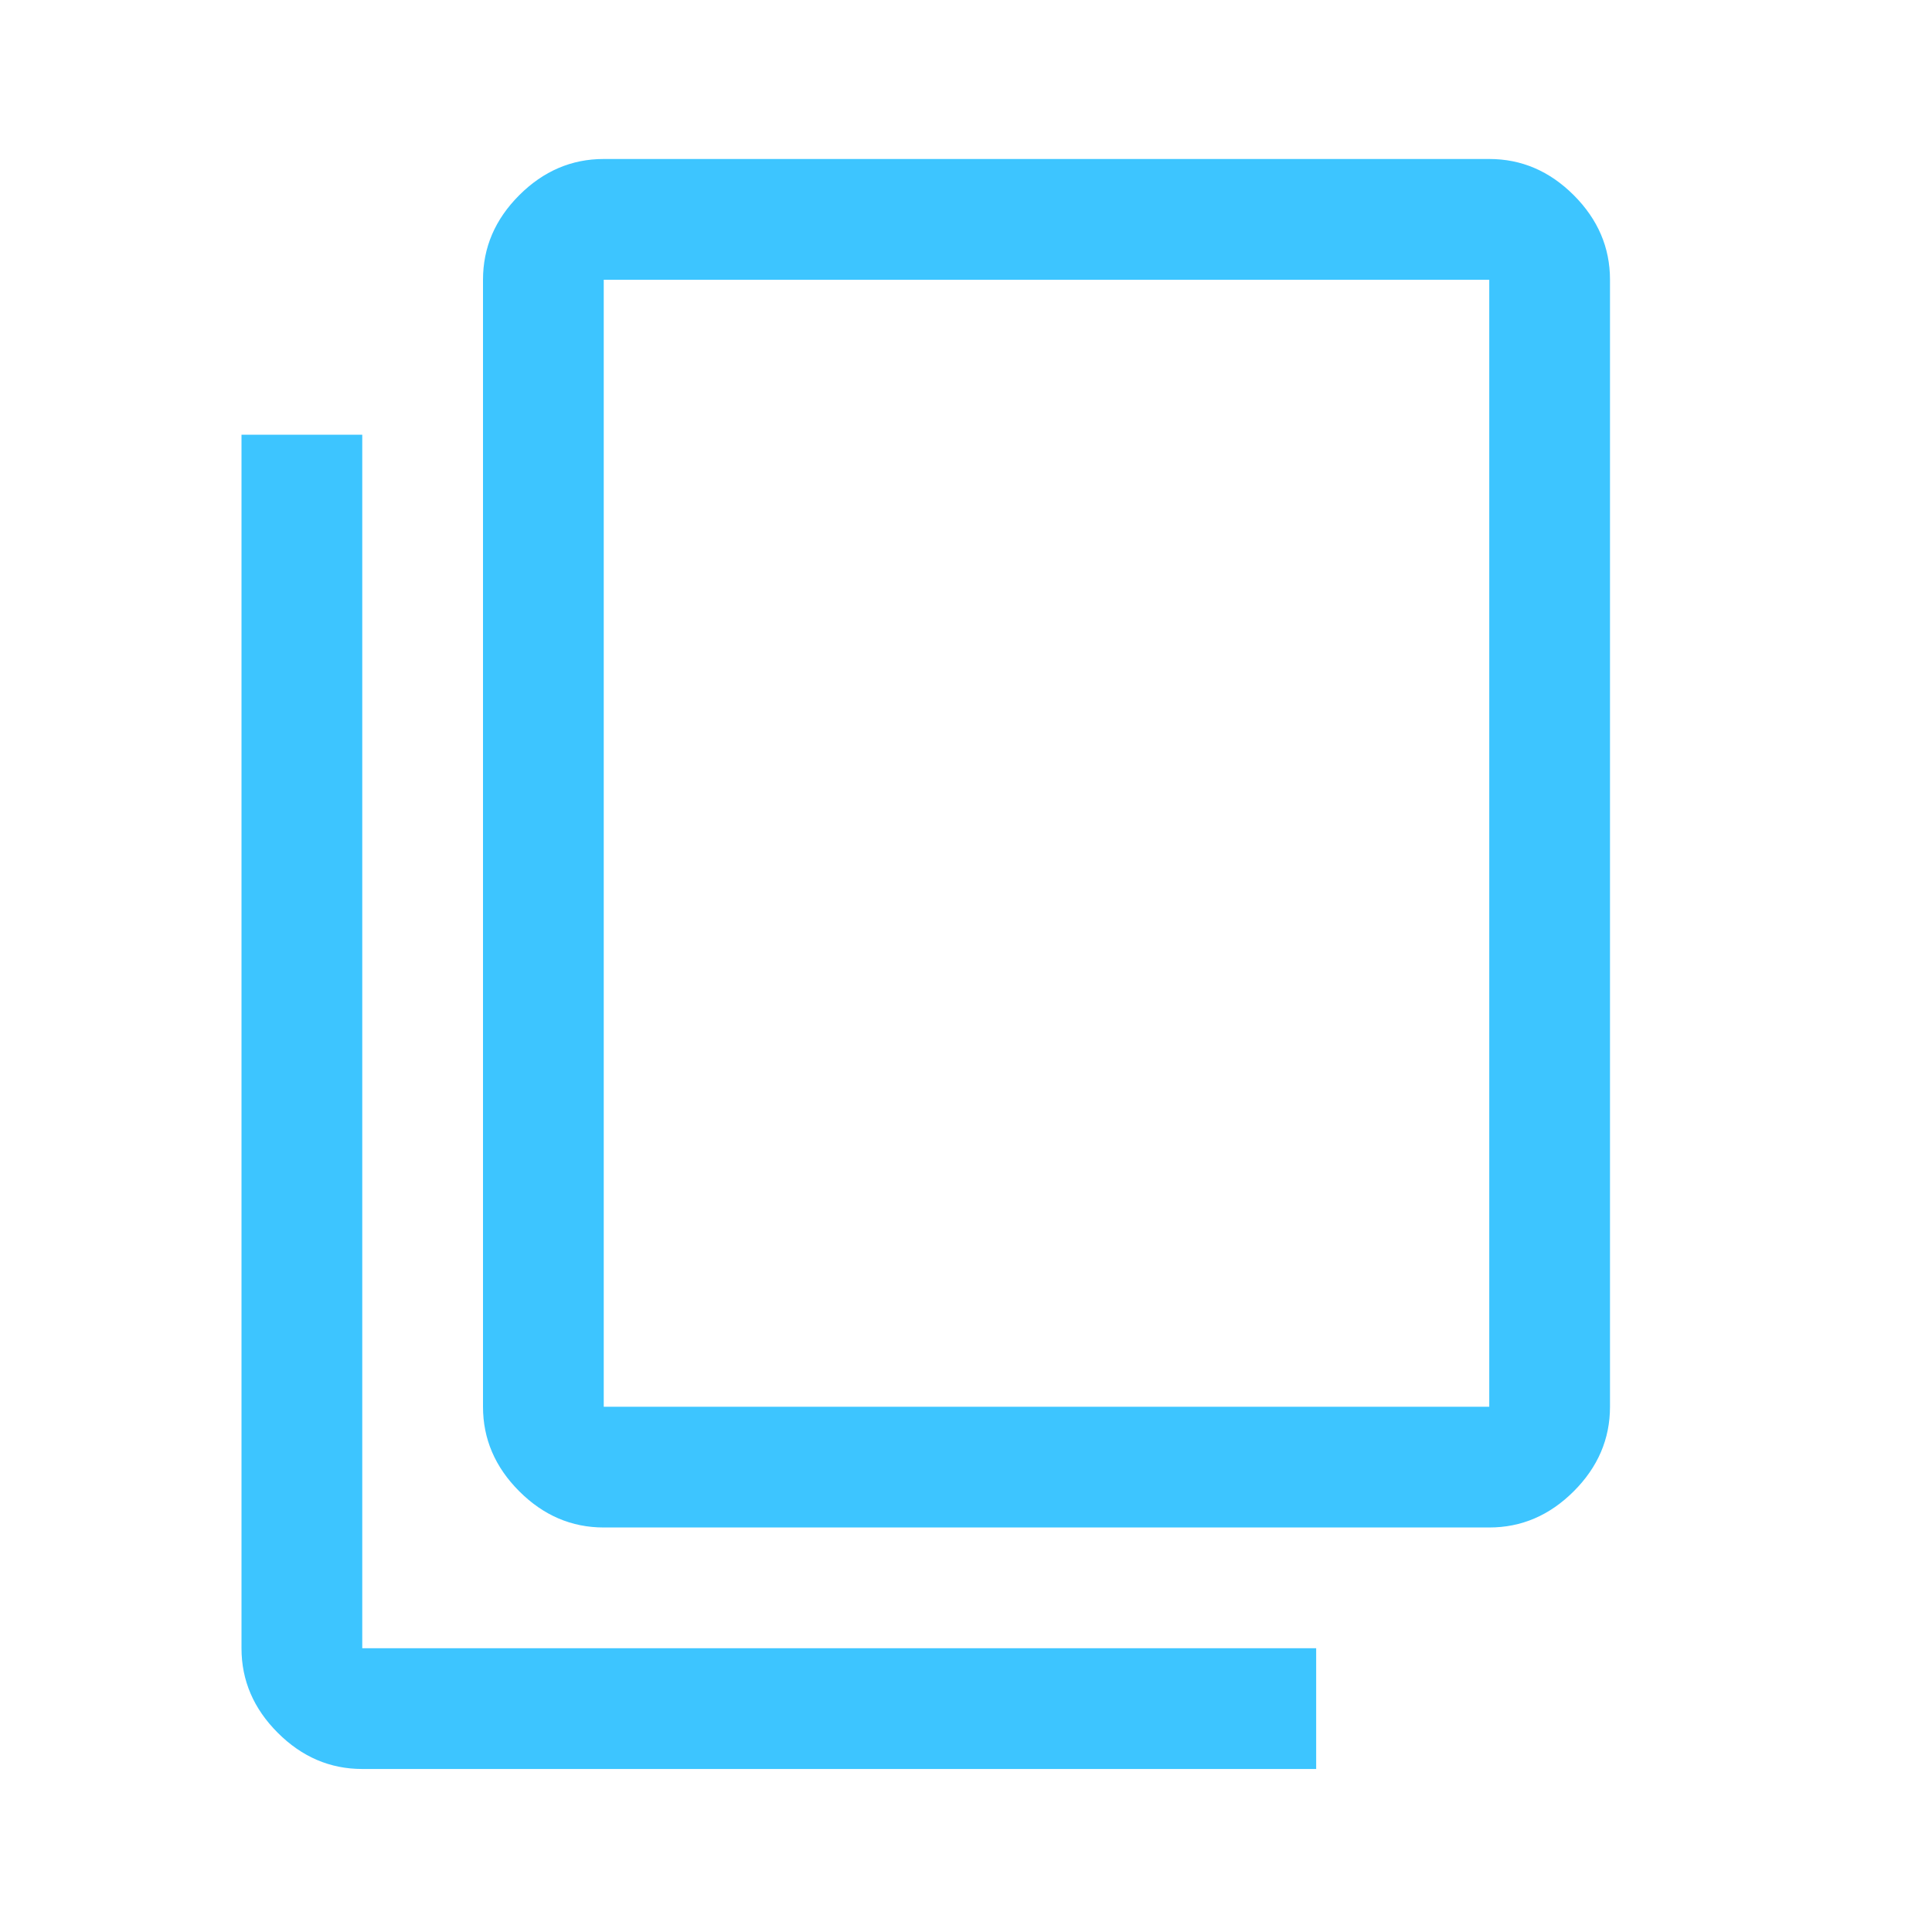
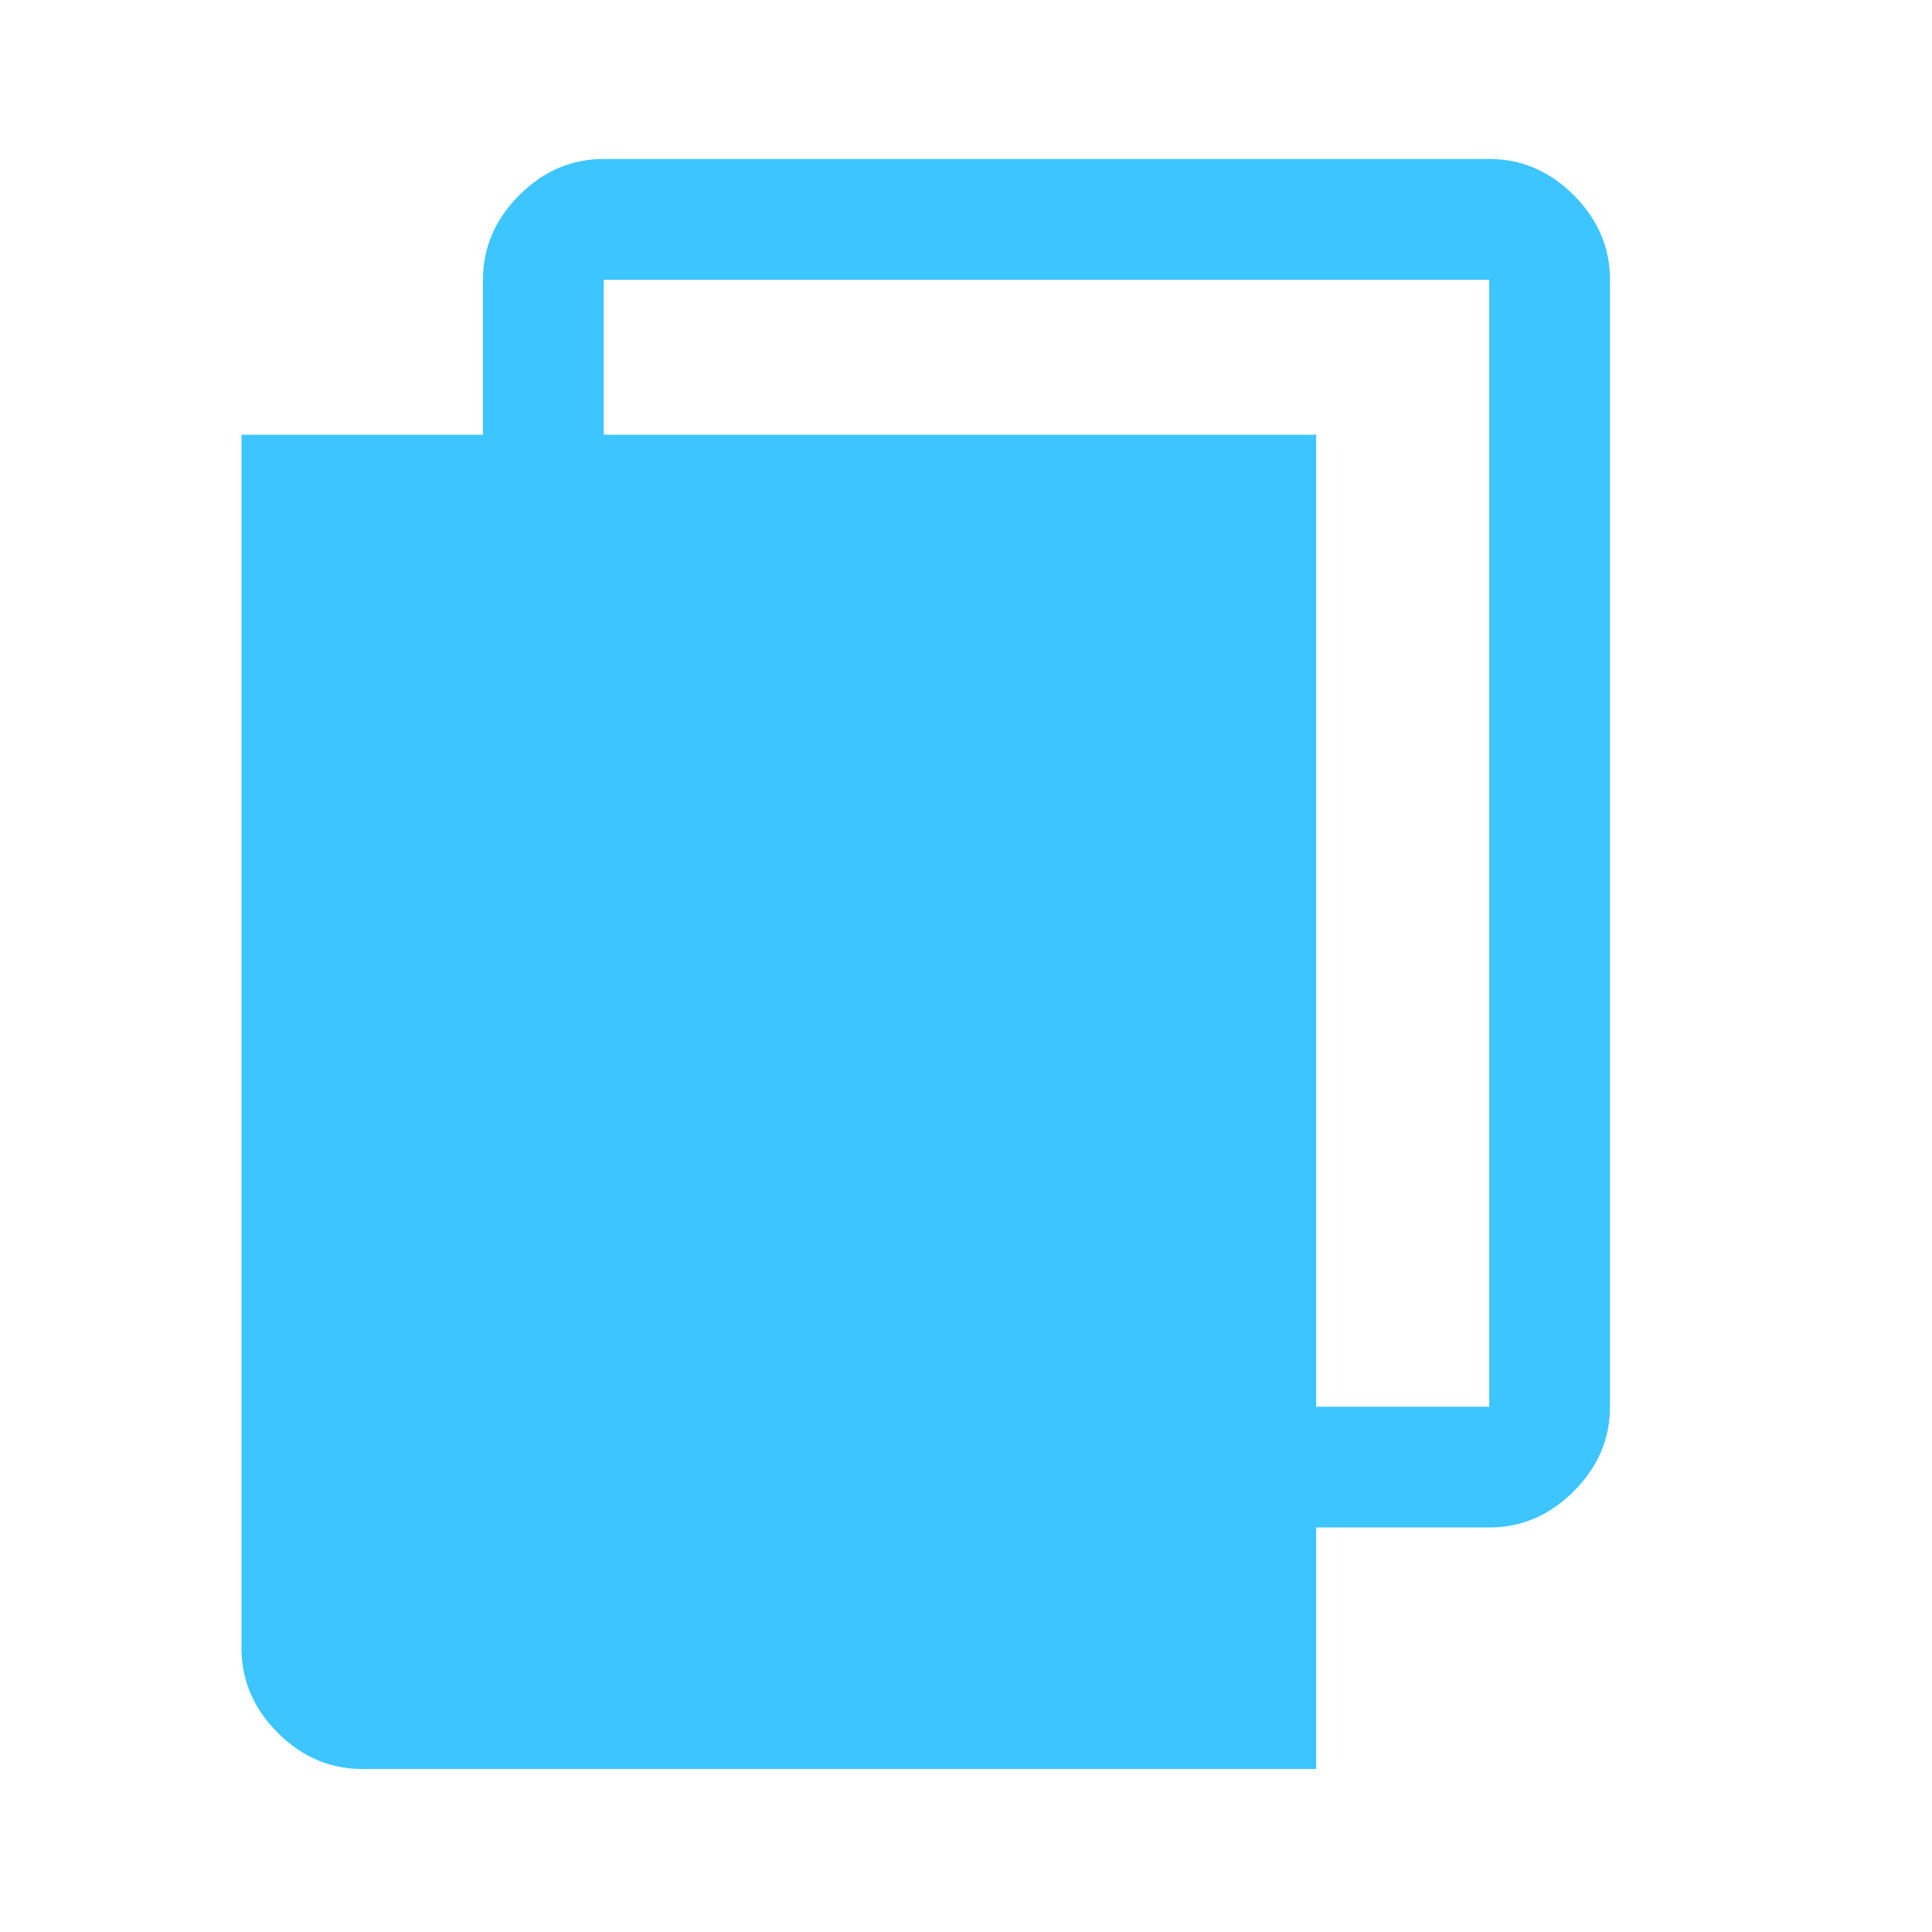
<svg xmlns="http://www.w3.org/2000/svg" width="157" height="157" viewBox="0 0 157 157" fill="none">
-   <path d="M49.062 124.128C46.446 124.128 44.156 123.147 42.194 121.184C40.231 119.222 39.25 116.932 39.25 114.316V22.732C39.25 20.116 40.231 17.826 42.194 15.863C44.156 13.901 46.446 12.92 49.062 12.92H121.021C123.638 12.92 125.927 13.901 127.89 15.863C129.852 17.826 130.833 20.116 130.833 22.732V114.316C130.833 116.932 129.852 119.222 127.89 121.184C125.927 123.147 123.638 124.128 121.021 124.128H49.062ZM49.062 114.316H121.021V22.732H49.062V114.316ZM29.438 143.753C26.821 143.753 24.531 142.772 22.569 140.809C20.606 138.847 19.625 136.557 19.625 133.941V35.325H29.438V133.941H106.956V143.753H29.438ZM49.062 22.732V114.316V22.732Z" fill="#3DC5FF" />
+   <path d="M49.062 124.128C46.446 124.128 44.156 123.147 42.194 121.184C40.231 119.222 39.25 116.932 39.25 114.316V22.732C39.25 20.116 40.231 17.826 42.194 15.863C44.156 13.901 46.446 12.92 49.062 12.92H121.021C123.638 12.92 125.927 13.901 127.89 15.863C129.852 17.826 130.833 20.116 130.833 22.732V114.316C130.833 116.932 129.852 119.222 127.89 121.184C125.927 123.147 123.638 124.128 121.021 124.128H49.062ZM49.062 114.316H121.021V22.732H49.062V114.316ZM29.438 143.753C26.821 143.753 24.531 142.772 22.569 140.809C20.606 138.847 19.625 136.557 19.625 133.941V35.325H29.438H106.956V143.753H29.438ZM49.062 22.732V114.316V22.732Z" fill="#3DC5FF" />
</svg>